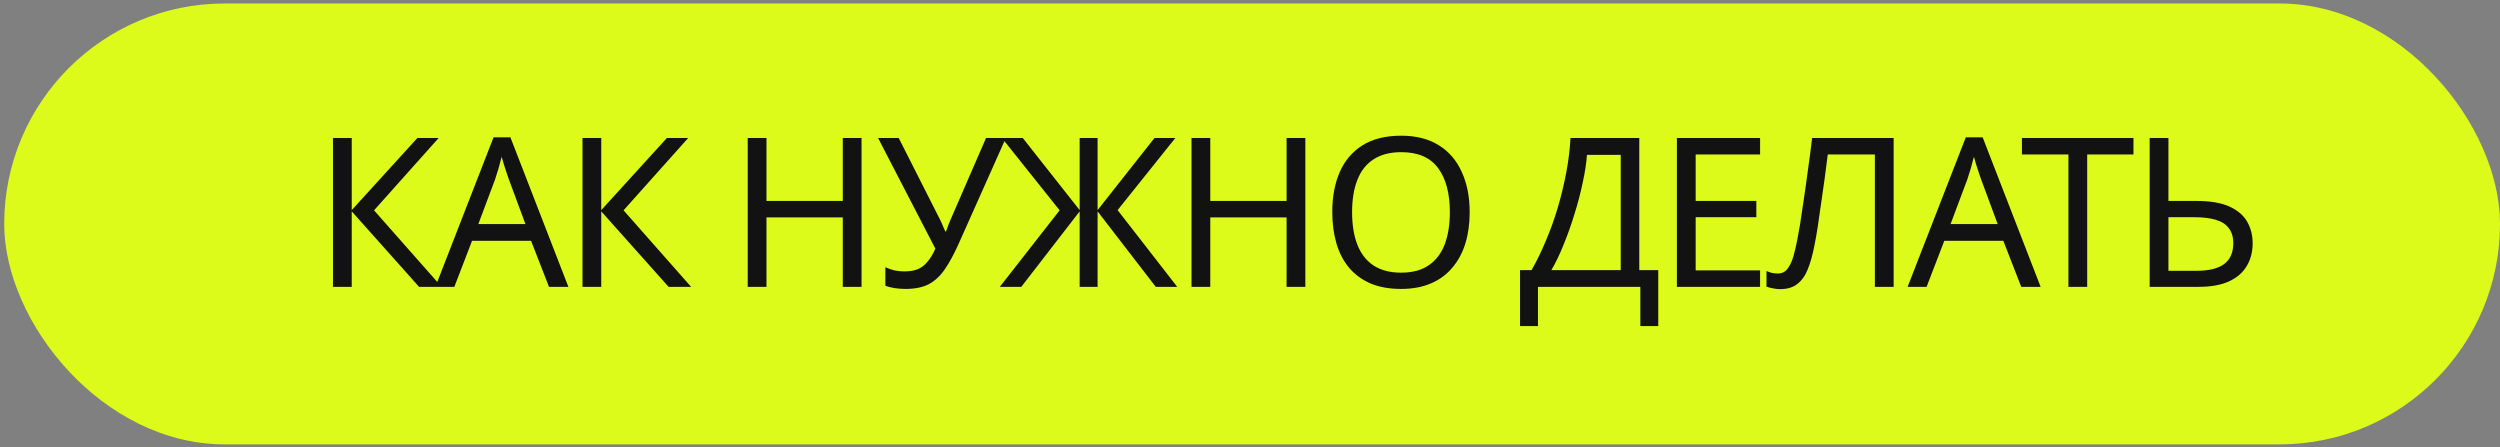
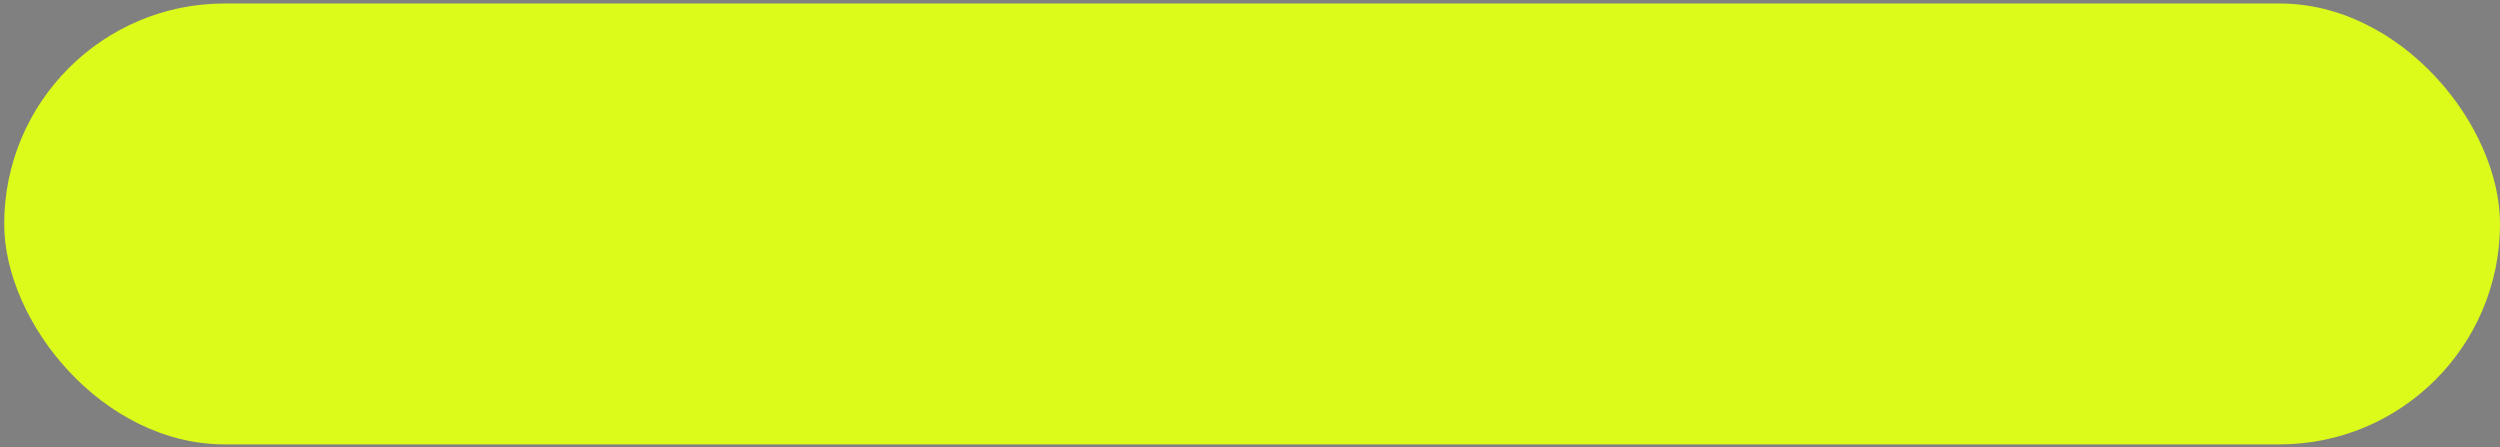
<svg xmlns="http://www.w3.org/2000/svg" width="341" height="61" viewBox="0 0 341 61" fill="none">
  <rect x="0" y="0" width="341" height="61" fill="#808080" stroke="none" />
  <rect x="0.574" y="0.476" width="340.426" height="60.138" rx="30.069" fill="#DCFB1A" />
-   <path d="M60.233 39.125H57.162L47.977 28.831V39.125H45.418V18.821H47.977V28.66L56.935 18.821H59.835L51.02 28.689L60.233 39.125ZM74.883 39.125L72.437 32.841H64.39L61.973 39.125H59.385L67.319 18.736H69.622L77.527 39.125H74.883ZM69.394 24.423C69.338 24.272 69.243 23.997 69.11 23.599C68.978 23.201 68.845 22.793 68.712 22.376C68.598 21.94 68.504 21.608 68.428 21.381C68.333 21.76 68.229 22.148 68.115 22.547C68.02 22.926 67.916 23.276 67.802 23.599C67.707 23.921 67.622 24.196 67.546 24.423L65.243 30.566H71.669L69.394 24.423ZM94.267 39.125H91.196L82.011 28.831V39.125H79.452V18.821H82.011V28.66L90.968 18.821H93.869L85.054 28.689L94.267 39.125ZM117.515 39.125H114.956V29.656H104.548V39.125H101.989V18.821H104.548V27.409H114.956V18.821H117.515V39.125ZM130.715 33.352C130.109 34.698 129.493 35.826 128.867 36.736C128.26 37.627 127.54 38.3 126.706 38.755C125.872 39.191 124.81 39.409 123.521 39.409C122.99 39.409 122.488 39.371 122.014 39.296C121.559 39.22 121.142 39.115 120.763 38.983V36.452C121.142 36.623 121.549 36.765 121.985 36.879C122.421 36.973 122.876 37.021 123.35 37.021C124.052 37.021 124.649 36.926 125.142 36.736C125.654 36.528 126.099 36.196 126.478 35.741C126.876 35.286 127.246 34.679 127.587 33.921L119.767 18.821H122.583L128.241 29.997C128.317 30.13 128.393 30.291 128.469 30.48C128.545 30.651 128.621 30.831 128.696 31.021C128.791 31.21 128.867 31.39 128.924 31.561H129.038C129.095 31.428 129.151 31.277 129.208 31.106C129.284 30.916 129.35 30.736 129.407 30.566C129.483 30.376 129.55 30.215 129.606 30.082L134.497 18.821H137.199L130.715 33.352ZM144.536 28.689L136.659 18.821H139.503L147.266 28.66V18.821H149.712V28.66L157.475 18.821H160.318L152.441 28.66L160.574 39.125H157.645L149.712 28.831V39.125H147.266V28.831L139.304 39.125H136.375L144.536 28.689ZM178.049 39.125H175.49V29.656H165.082V39.125H162.523V18.821H165.082V27.409H175.49V18.821H178.049V39.125ZM200.463 28.945C200.463 30.518 200.264 31.95 199.866 33.239C199.468 34.509 198.87 35.608 198.074 36.537C197.297 37.466 196.321 38.177 195.145 38.67C193.989 39.163 192.643 39.409 191.107 39.409C189.515 39.409 188.131 39.163 186.955 38.67C185.78 38.158 184.804 37.447 184.027 36.537C183.249 35.608 182.671 34.499 182.292 33.21C181.913 31.921 181.723 30.49 181.723 28.916C181.723 26.831 182.064 25.011 182.747 23.456C183.429 21.902 184.463 20.689 185.846 19.817C187.249 18.945 189.012 18.509 191.136 18.509C193.164 18.509 194.87 18.945 196.254 19.817C197.638 20.67 198.681 21.883 199.382 23.456C200.103 25.011 200.463 26.84 200.463 28.945ZM184.425 28.945C184.425 30.651 184.662 32.12 185.136 33.352C185.609 34.585 186.339 35.532 187.325 36.196C188.33 36.86 189.591 37.191 191.107 37.191C192.643 37.191 193.894 36.86 194.861 36.196C195.847 35.532 196.576 34.585 197.05 33.352C197.524 32.12 197.761 30.651 197.761 28.945C197.761 26.386 197.231 24.386 196.169 22.945C195.107 21.485 193.43 20.755 191.136 20.755C189.6 20.755 188.33 21.087 187.325 21.75C186.339 22.395 185.609 23.333 185.136 24.566C184.662 25.779 184.425 27.239 184.425 28.945ZM223.599 18.821V36.85H226.187V44.471H223.742V39.125H209.779V44.471H207.334V36.85H208.898C209.58 35.675 210.225 34.357 210.831 32.897C211.457 31.438 212.007 29.912 212.481 28.319C212.955 26.708 213.343 25.096 213.647 23.485C213.95 21.874 214.139 20.319 214.215 18.821H223.599ZM216.462 21.125C216.386 22.224 216.196 23.466 215.893 24.85C215.609 26.234 215.239 27.656 214.784 29.115C214.348 30.556 213.855 31.95 213.305 33.295C212.775 34.642 212.206 35.826 211.599 36.85H221.068V21.125H216.462ZM240.076 39.125H228.729V18.821H240.076V21.068H231.289V27.409H239.564V29.627H231.289V36.879H240.076V39.125ZM258.294 39.125H255.734V21.068H249.308C249.175 22.111 249.033 23.21 248.881 24.366C248.73 25.504 248.569 26.632 248.398 27.75C248.246 28.869 248.095 29.921 247.943 30.907C247.791 31.893 247.64 32.755 247.488 33.495C247.241 34.765 246.938 35.845 246.578 36.736C246.218 37.627 245.734 38.3 245.128 38.755C244.54 39.21 243.763 39.438 242.796 39.438C242.474 39.438 242.142 39.4 241.801 39.324C241.478 39.267 241.194 39.191 240.948 39.097V36.964C241.156 37.059 241.393 37.144 241.658 37.22C241.924 37.277 242.208 37.305 242.512 37.305C243.08 37.305 243.526 37.078 243.848 36.623C244.189 36.149 244.455 35.571 244.644 34.888C244.834 34.187 244.995 33.495 245.128 32.812C245.241 32.262 245.374 31.532 245.526 30.622C245.677 29.694 245.839 28.613 246.009 27.381C246.199 26.148 246.388 24.812 246.578 23.371C246.786 21.912 246.986 20.395 247.175 18.821H258.294V39.125ZM275.697 39.125L273.252 32.841H265.204L262.787 39.125H260.199L268.133 18.736H270.436L278.342 39.125H275.697ZM270.209 24.423C270.152 24.272 270.057 23.997 269.924 23.599C269.792 23.201 269.659 22.793 269.526 22.376C269.413 21.94 269.318 21.608 269.242 21.381C269.147 21.76 269.043 22.148 268.929 22.547C268.834 22.926 268.73 23.276 268.616 23.599C268.522 23.921 268.436 24.196 268.36 24.423L266.057 30.566H272.484L270.209 24.423ZM284.693 39.125H282.134V21.068H275.793V18.821H291.006V21.068H284.693V39.125ZM293.215 39.125V18.821H295.774V27.409H299.584C301.48 27.409 302.987 27.665 304.106 28.177C305.224 28.689 306.03 29.381 306.523 30.253C307.016 31.125 307.262 32.101 307.262 33.182C307.262 34.376 306.987 35.419 306.437 36.31C305.907 37.201 305.101 37.893 304.02 38.386C302.94 38.879 301.565 39.125 299.897 39.125H293.215ZM299.641 36.935C301.29 36.935 302.532 36.632 303.366 36.025C304.2 35.4 304.618 34.452 304.618 33.182C304.618 32.31 304.409 31.618 303.992 31.106C303.594 30.575 302.997 30.196 302.2 29.968C301.423 29.741 300.447 29.627 299.271 29.627H295.774V36.935H299.641Z" fill="#131212" />
</svg>